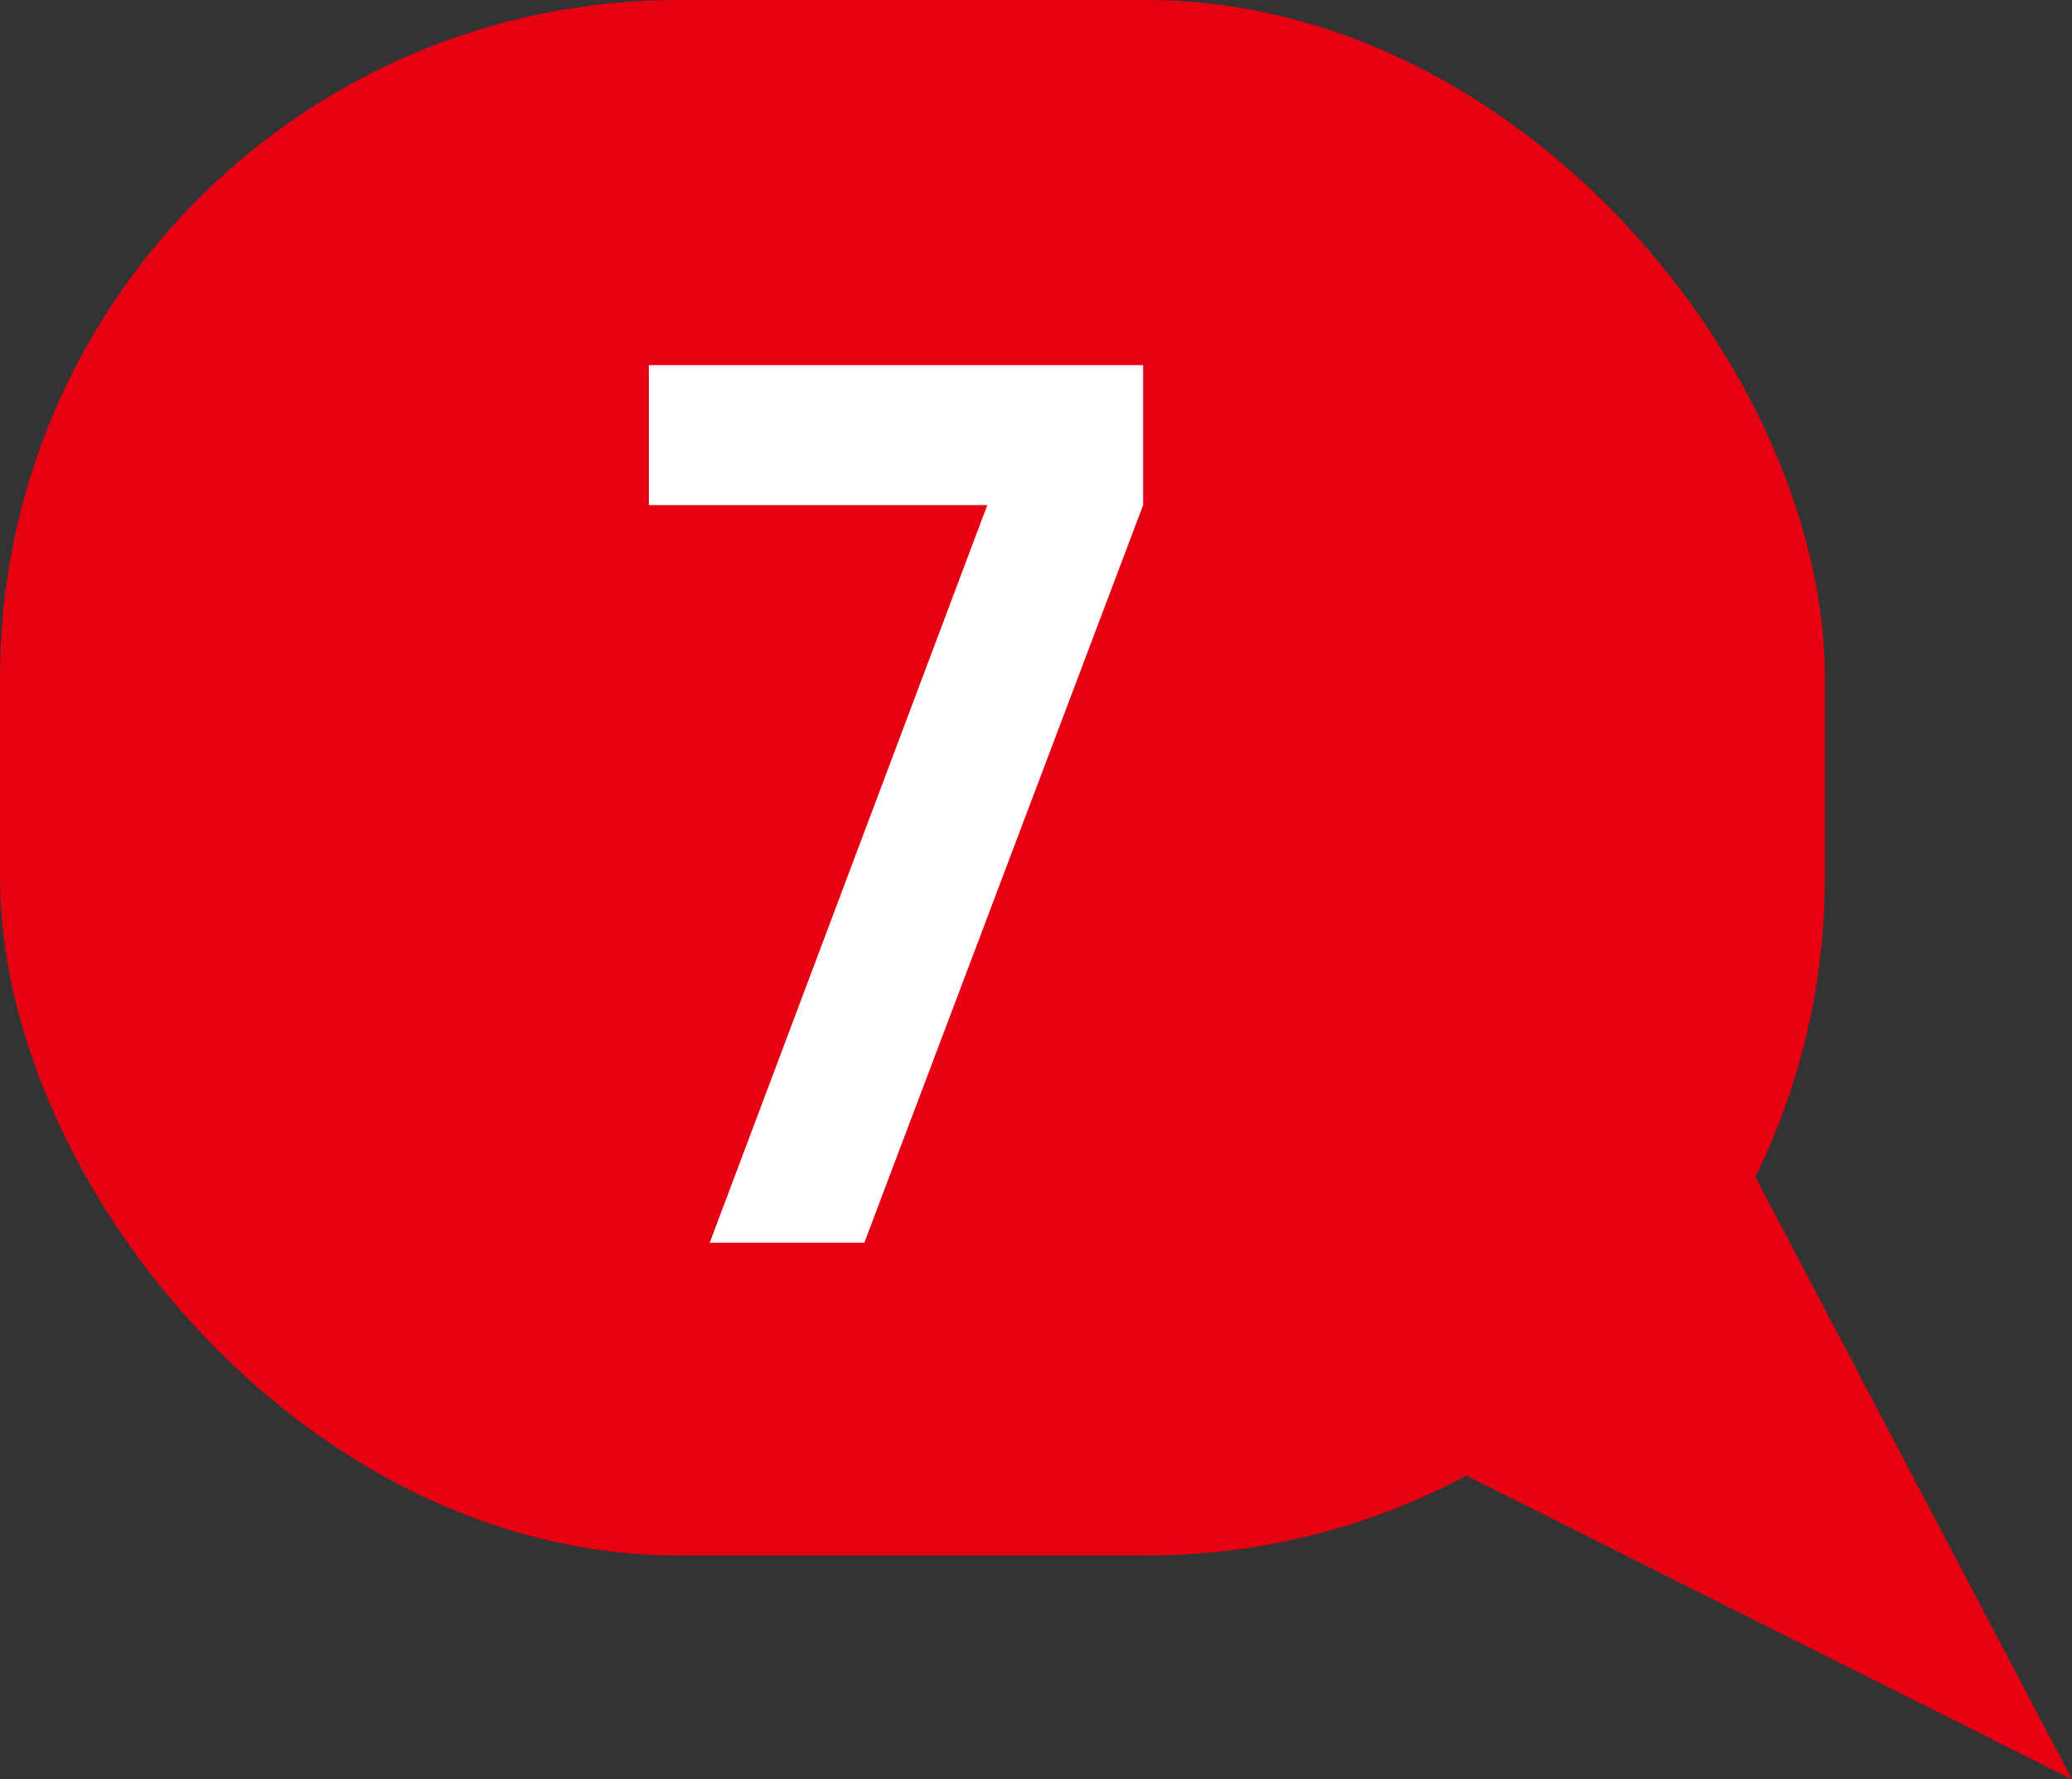
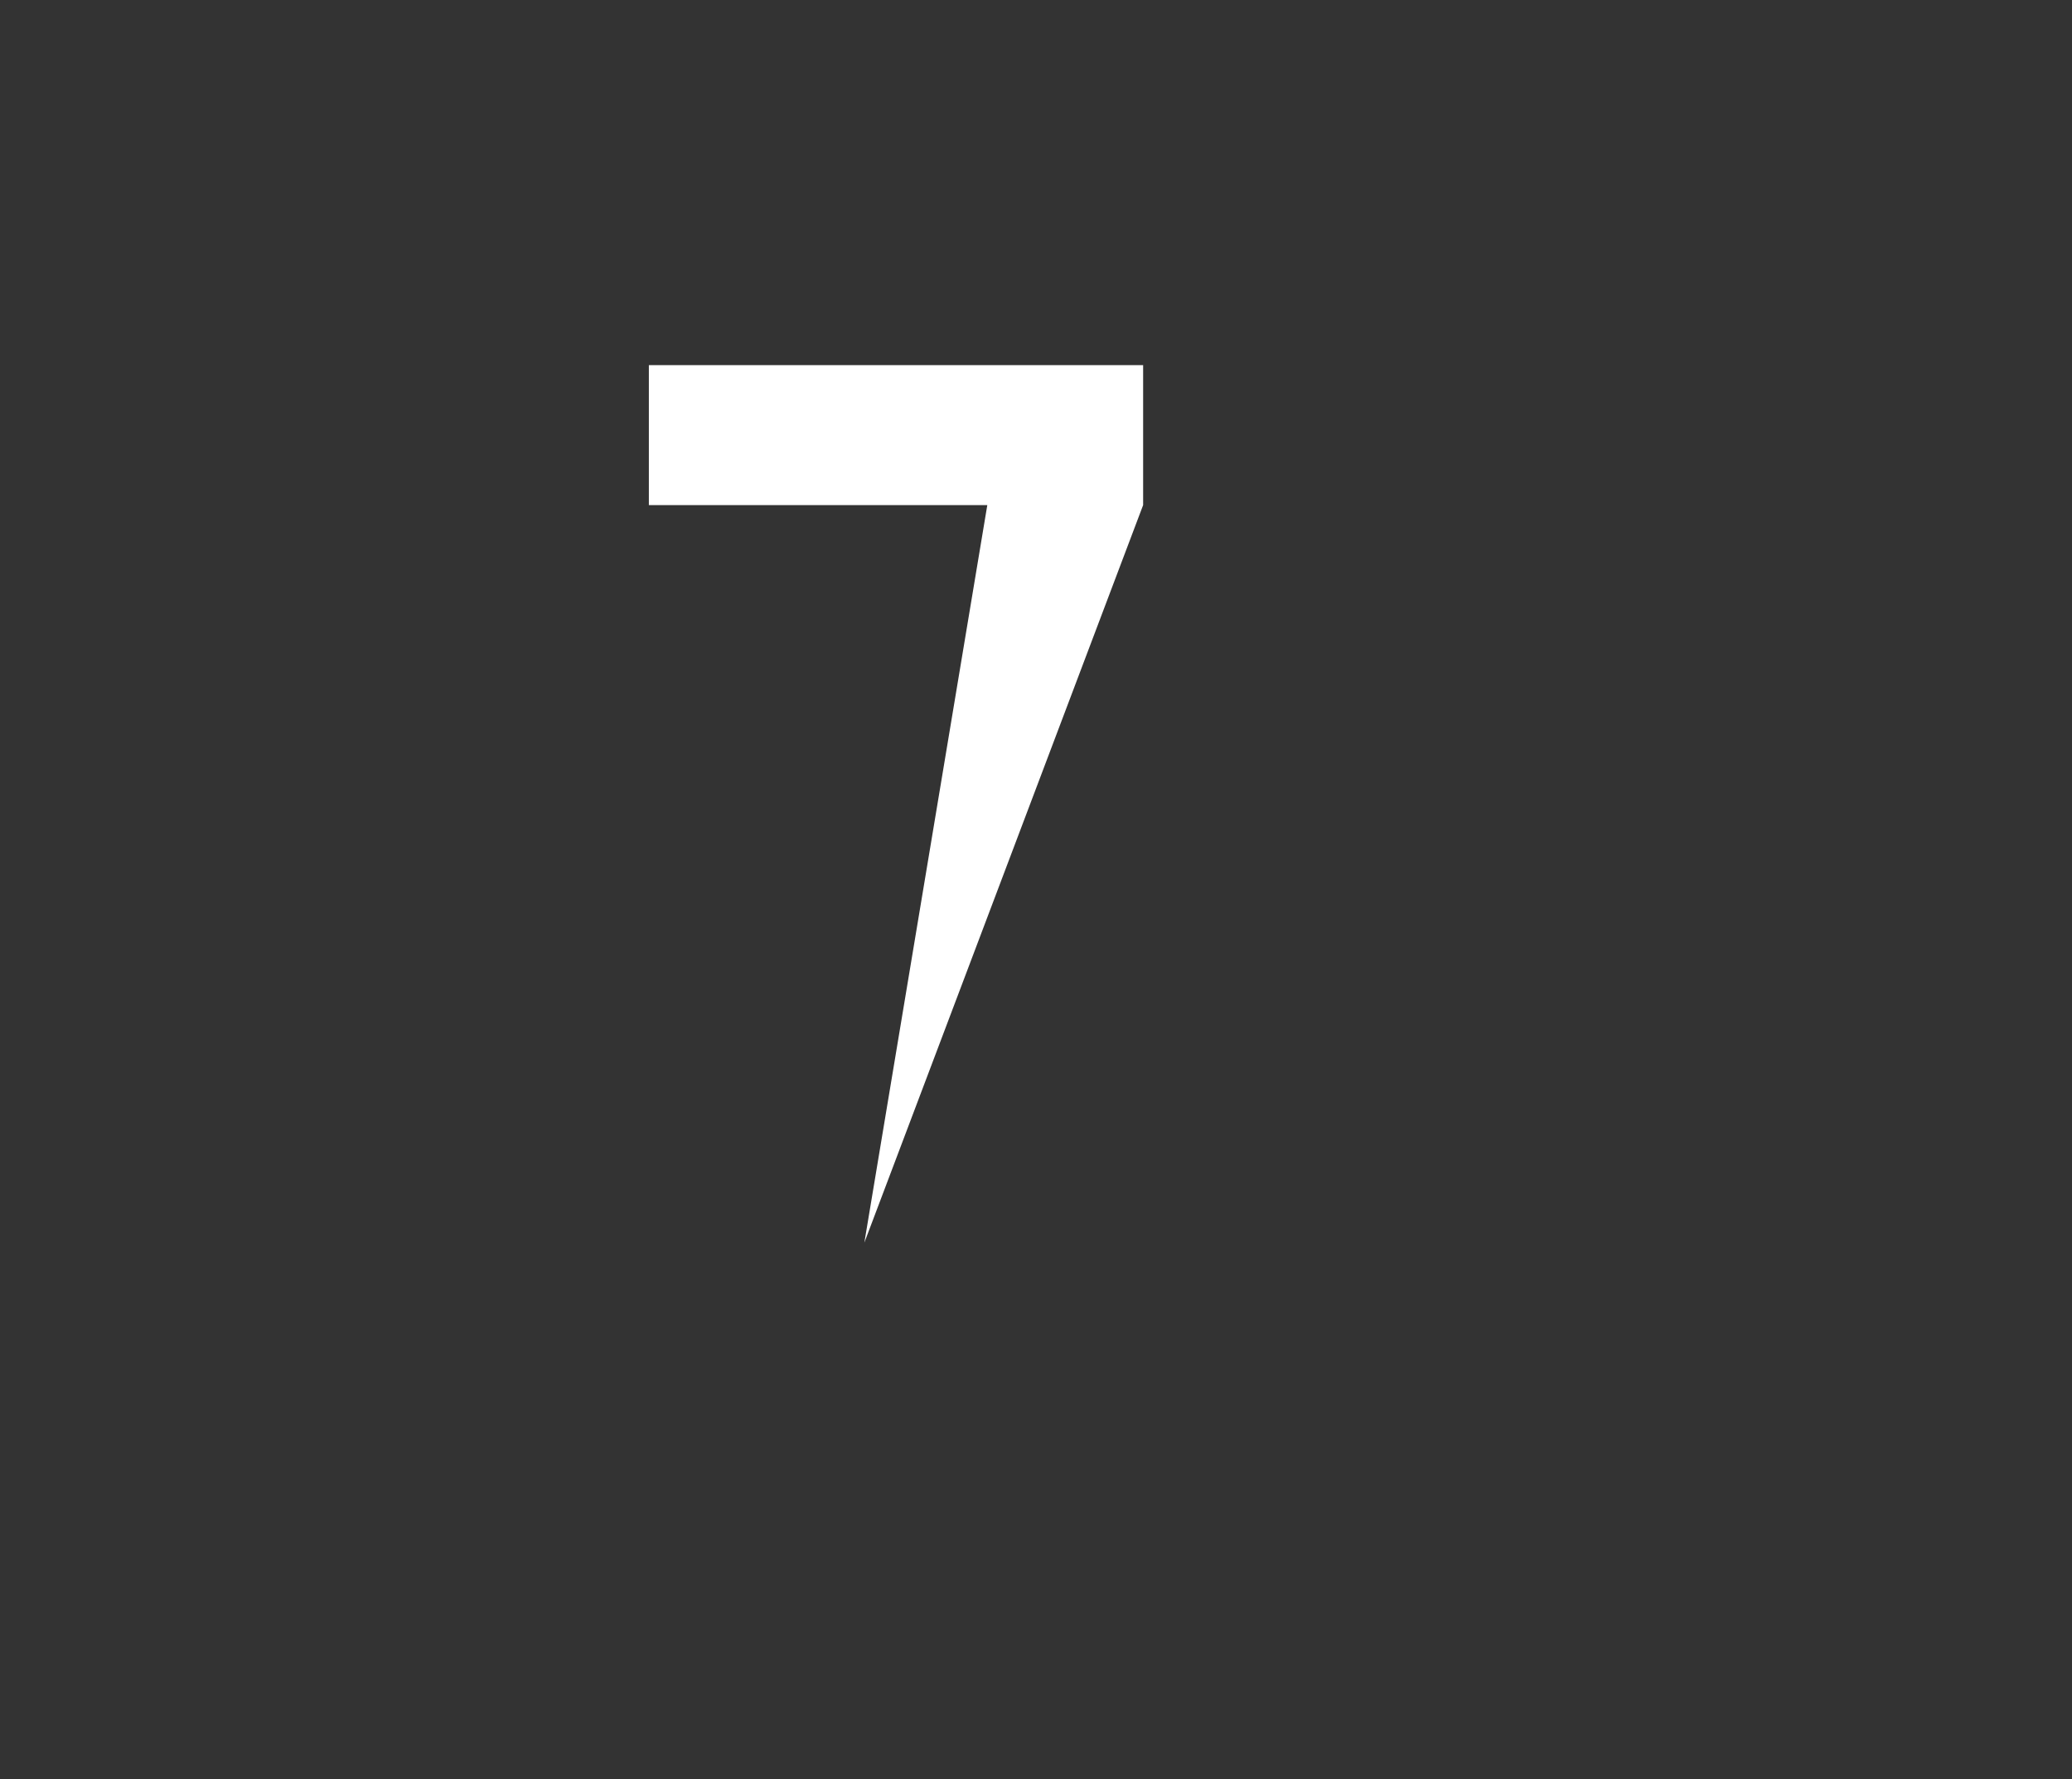
<svg xmlns="http://www.w3.org/2000/svg" viewBox="0 0 17.02 14.62">
  <rect x="0" y="0" width="17.02" height="14.62" fill="#333333" stroke="none" />
  <defs>
    <style>.cls-1{fill:#e60012;}.cls-2{fill:#fff;}</style>
  </defs>
  <g id="レイヤー_2" data-name="レイヤー 2">
    <g id="レイヤー_1-2" data-name="レイヤー 1">
-       <rect class="cls-1" width="14.99" height="12.78" rx="5.57" />
-       <path class="cls-2" d="M9.39,4.15,7.1,10.21H5.83L8.11,4.15H5.33V3H9.39Z" />
-       <polyline class="cls-1" points="8.43 10.31 17.02 14.62 12.78 6.55" />
+       <path class="cls-2" d="M9.39,4.15,7.1,10.21L8.11,4.15H5.33V3H9.39Z" />
    </g>
  </g>
</svg>